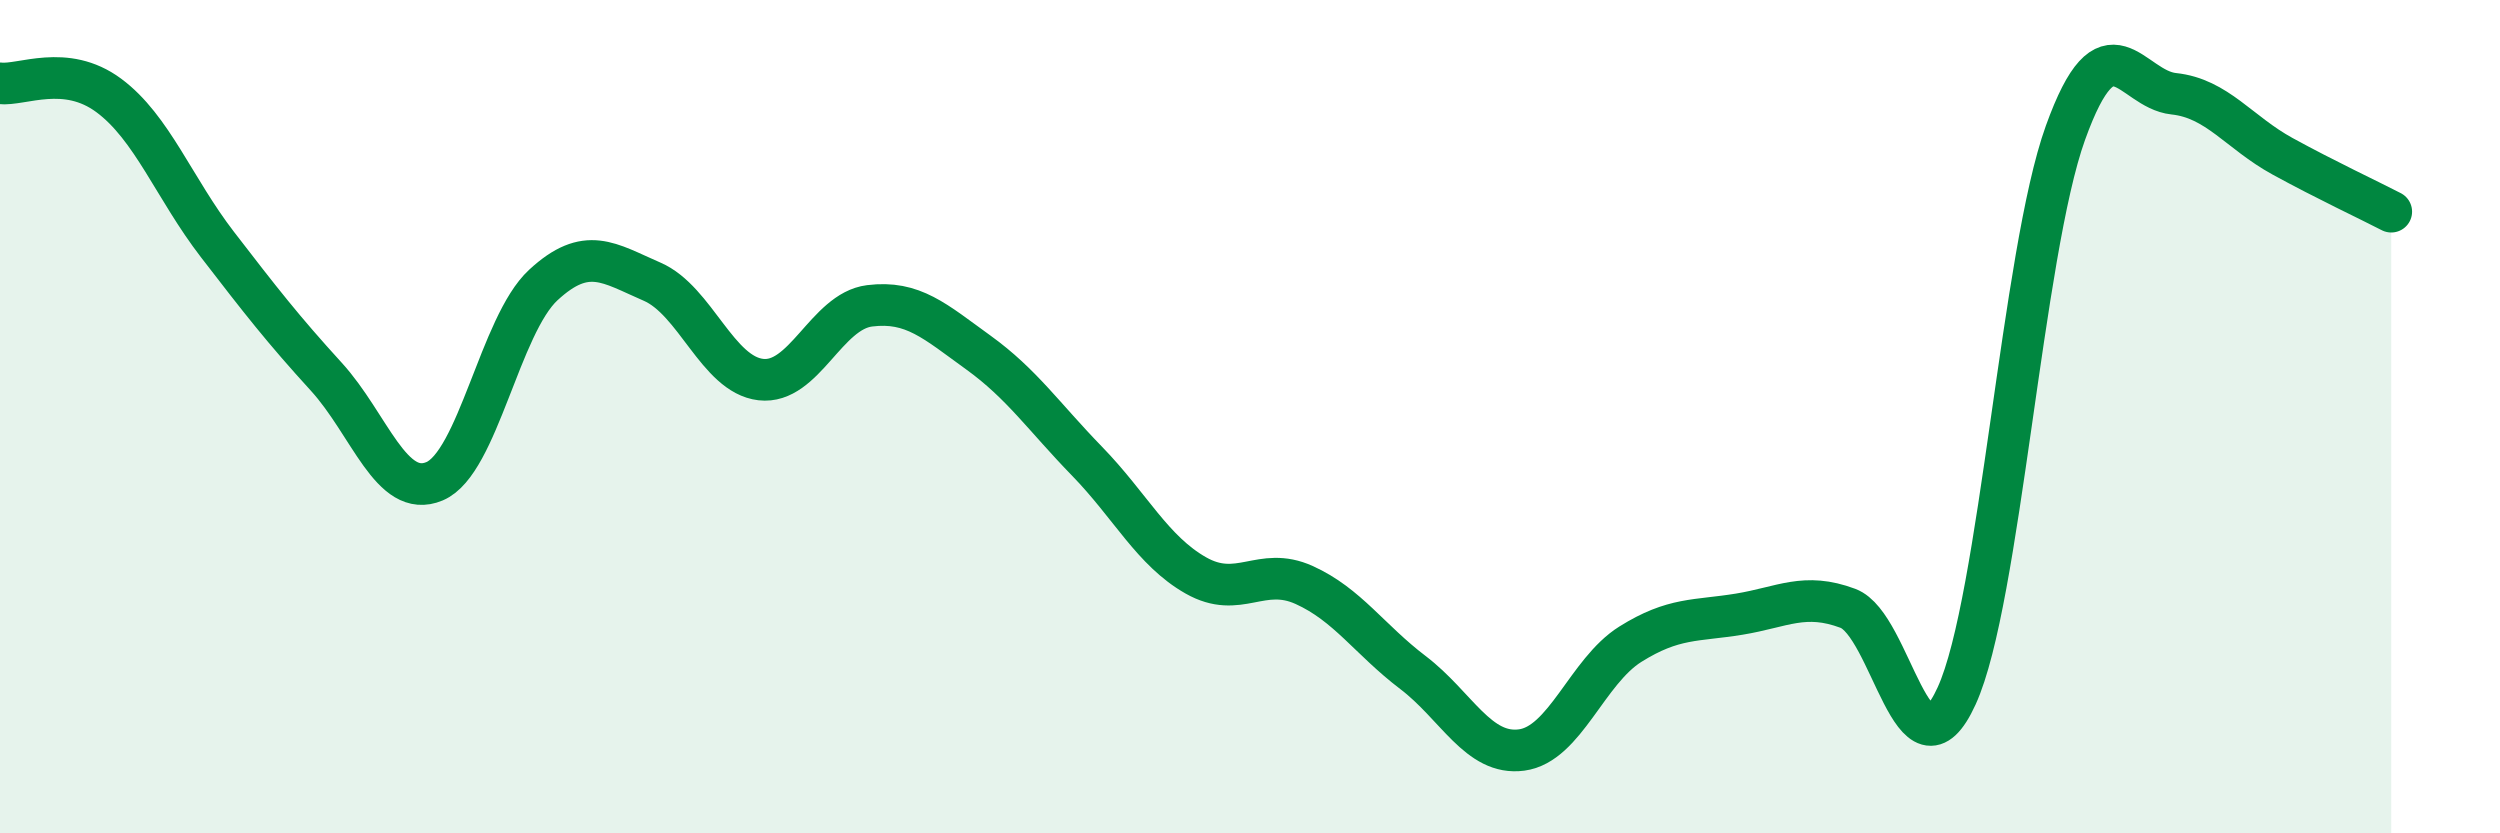
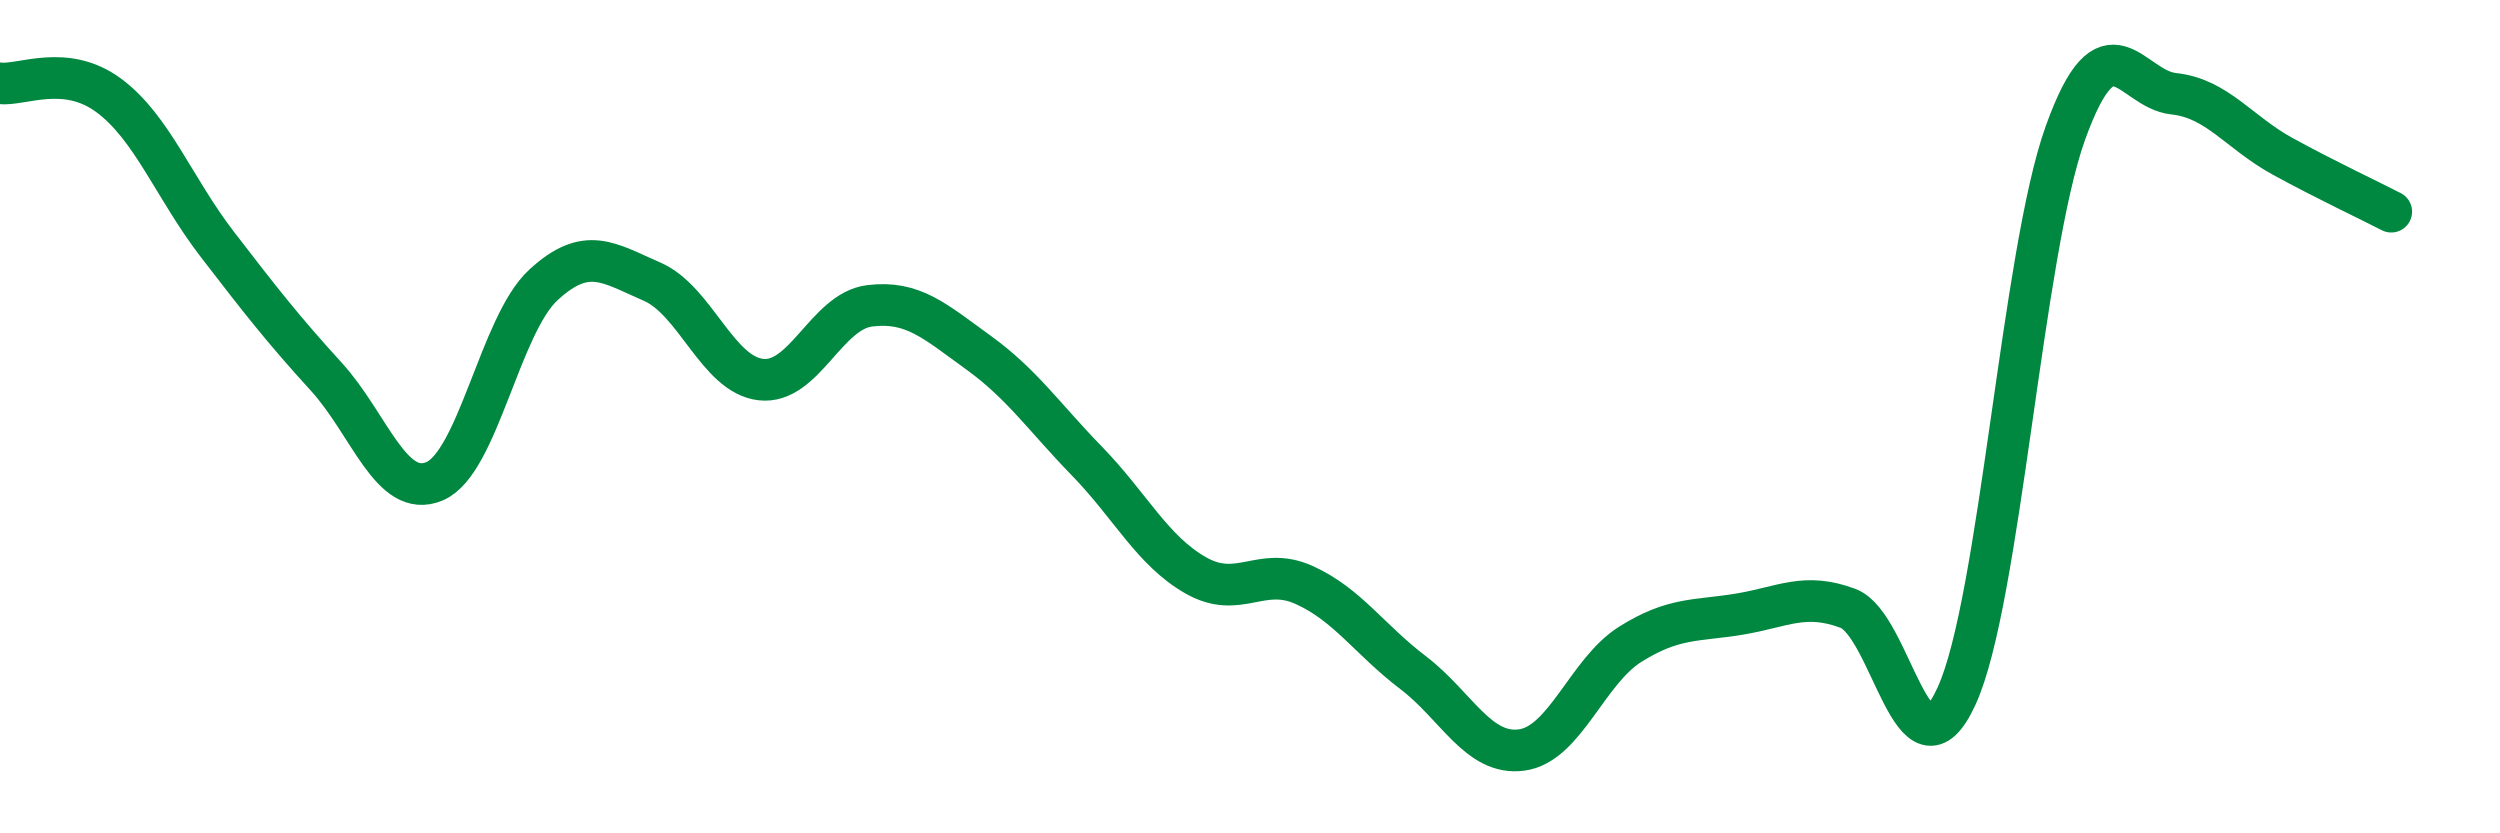
<svg xmlns="http://www.w3.org/2000/svg" width="60" height="20" viewBox="0 0 60 20">
-   <path d="M 0,2 C 0.52,2.06 1.57,1.52 2.61,2.29 C 3.65,3.06 4.18,4.52 5.22,5.87 C 6.26,7.22 6.79,7.9 7.83,9.04 C 8.87,10.18 9.39,11.99 10.43,11.55 C 11.47,11.11 12,7.8 13.04,6.84 C 14.08,5.88 14.61,6.31 15.65,6.76 C 16.69,7.21 17.22,8.99 18.26,9.11 C 19.3,9.23 19.83,7.47 20.87,7.34 C 21.91,7.21 22.44,7.71 23.48,8.46 C 24.52,9.21 25.05,10 26.09,11.07 C 27.13,12.14 27.66,13.22 28.7,13.81 C 29.74,14.4 30.26,13.57 31.3,14.04 C 32.34,14.51 32.87,15.35 33.91,16.14 C 34.95,16.93 35.48,18.14 36.52,18 C 37.56,17.86 38.09,16.11 39.13,15.46 C 40.17,14.81 40.7,14.91 41.74,14.74 C 42.78,14.57 43.31,14.21 44.35,14.6 C 45.39,14.99 45.92,18.98 46.96,16.7 C 48,14.42 48.53,6.08 49.57,3.19 C 50.61,0.3 51.13,2.14 52.17,2.25 C 53.21,2.36 53.74,3.18 54.78,3.75 C 55.82,4.32 56.87,4.81 57.39,5.08L57.39 20L0 20Z" fill="#008740" opacity="0.1" stroke-linecap="round" stroke-linejoin="round" />
  <path d="M 0,2 C 0.52,2.06 1.57,1.52 2.61,2.29 C 3.65,3.06 4.18,4.52 5.22,5.87 C 6.26,7.22 6.79,7.9 7.83,9.04 C 8.87,10.18 9.39,11.99 10.43,11.55 C 11.47,11.11 12,7.8 13.04,6.84 C 14.08,5.88 14.61,6.31 15.65,6.76 C 16.69,7.21 17.22,8.99 18.26,9.11 C 19.3,9.23 19.83,7.47 20.87,7.34 C 21.91,7.21 22.44,7.71 23.48,8.46 C 24.52,9.21 25.05,10 26.09,11.07 C 27.13,12.14 27.66,13.22 28.7,13.81 C 29.74,14.4 30.26,13.57 31.3,14.04 C 32.34,14.51 32.87,15.35 33.91,16.14 C 34.95,16.93 35.48,18.14 36.52,18 C 37.56,17.86 38.09,16.11 39.13,15.46 C 40.17,14.81 40.7,14.91 41.74,14.74 C 42.78,14.57 43.31,14.21 44.35,14.6 C 45.39,14.99 45.92,18.98 46.96,16.7 C 48,14.42 48.53,6.08 49.57,3.19 C 50.61,0.3 51.13,2.14 52.17,2.25 C 53.21,2.36 53.74,3.18 54.78,3.75 C 55.82,4.32 56.87,4.81 57.39,5.08" stroke="#008740" stroke-width="1" fill="none" stroke-linecap="round" stroke-linejoin="round" />
</svg>